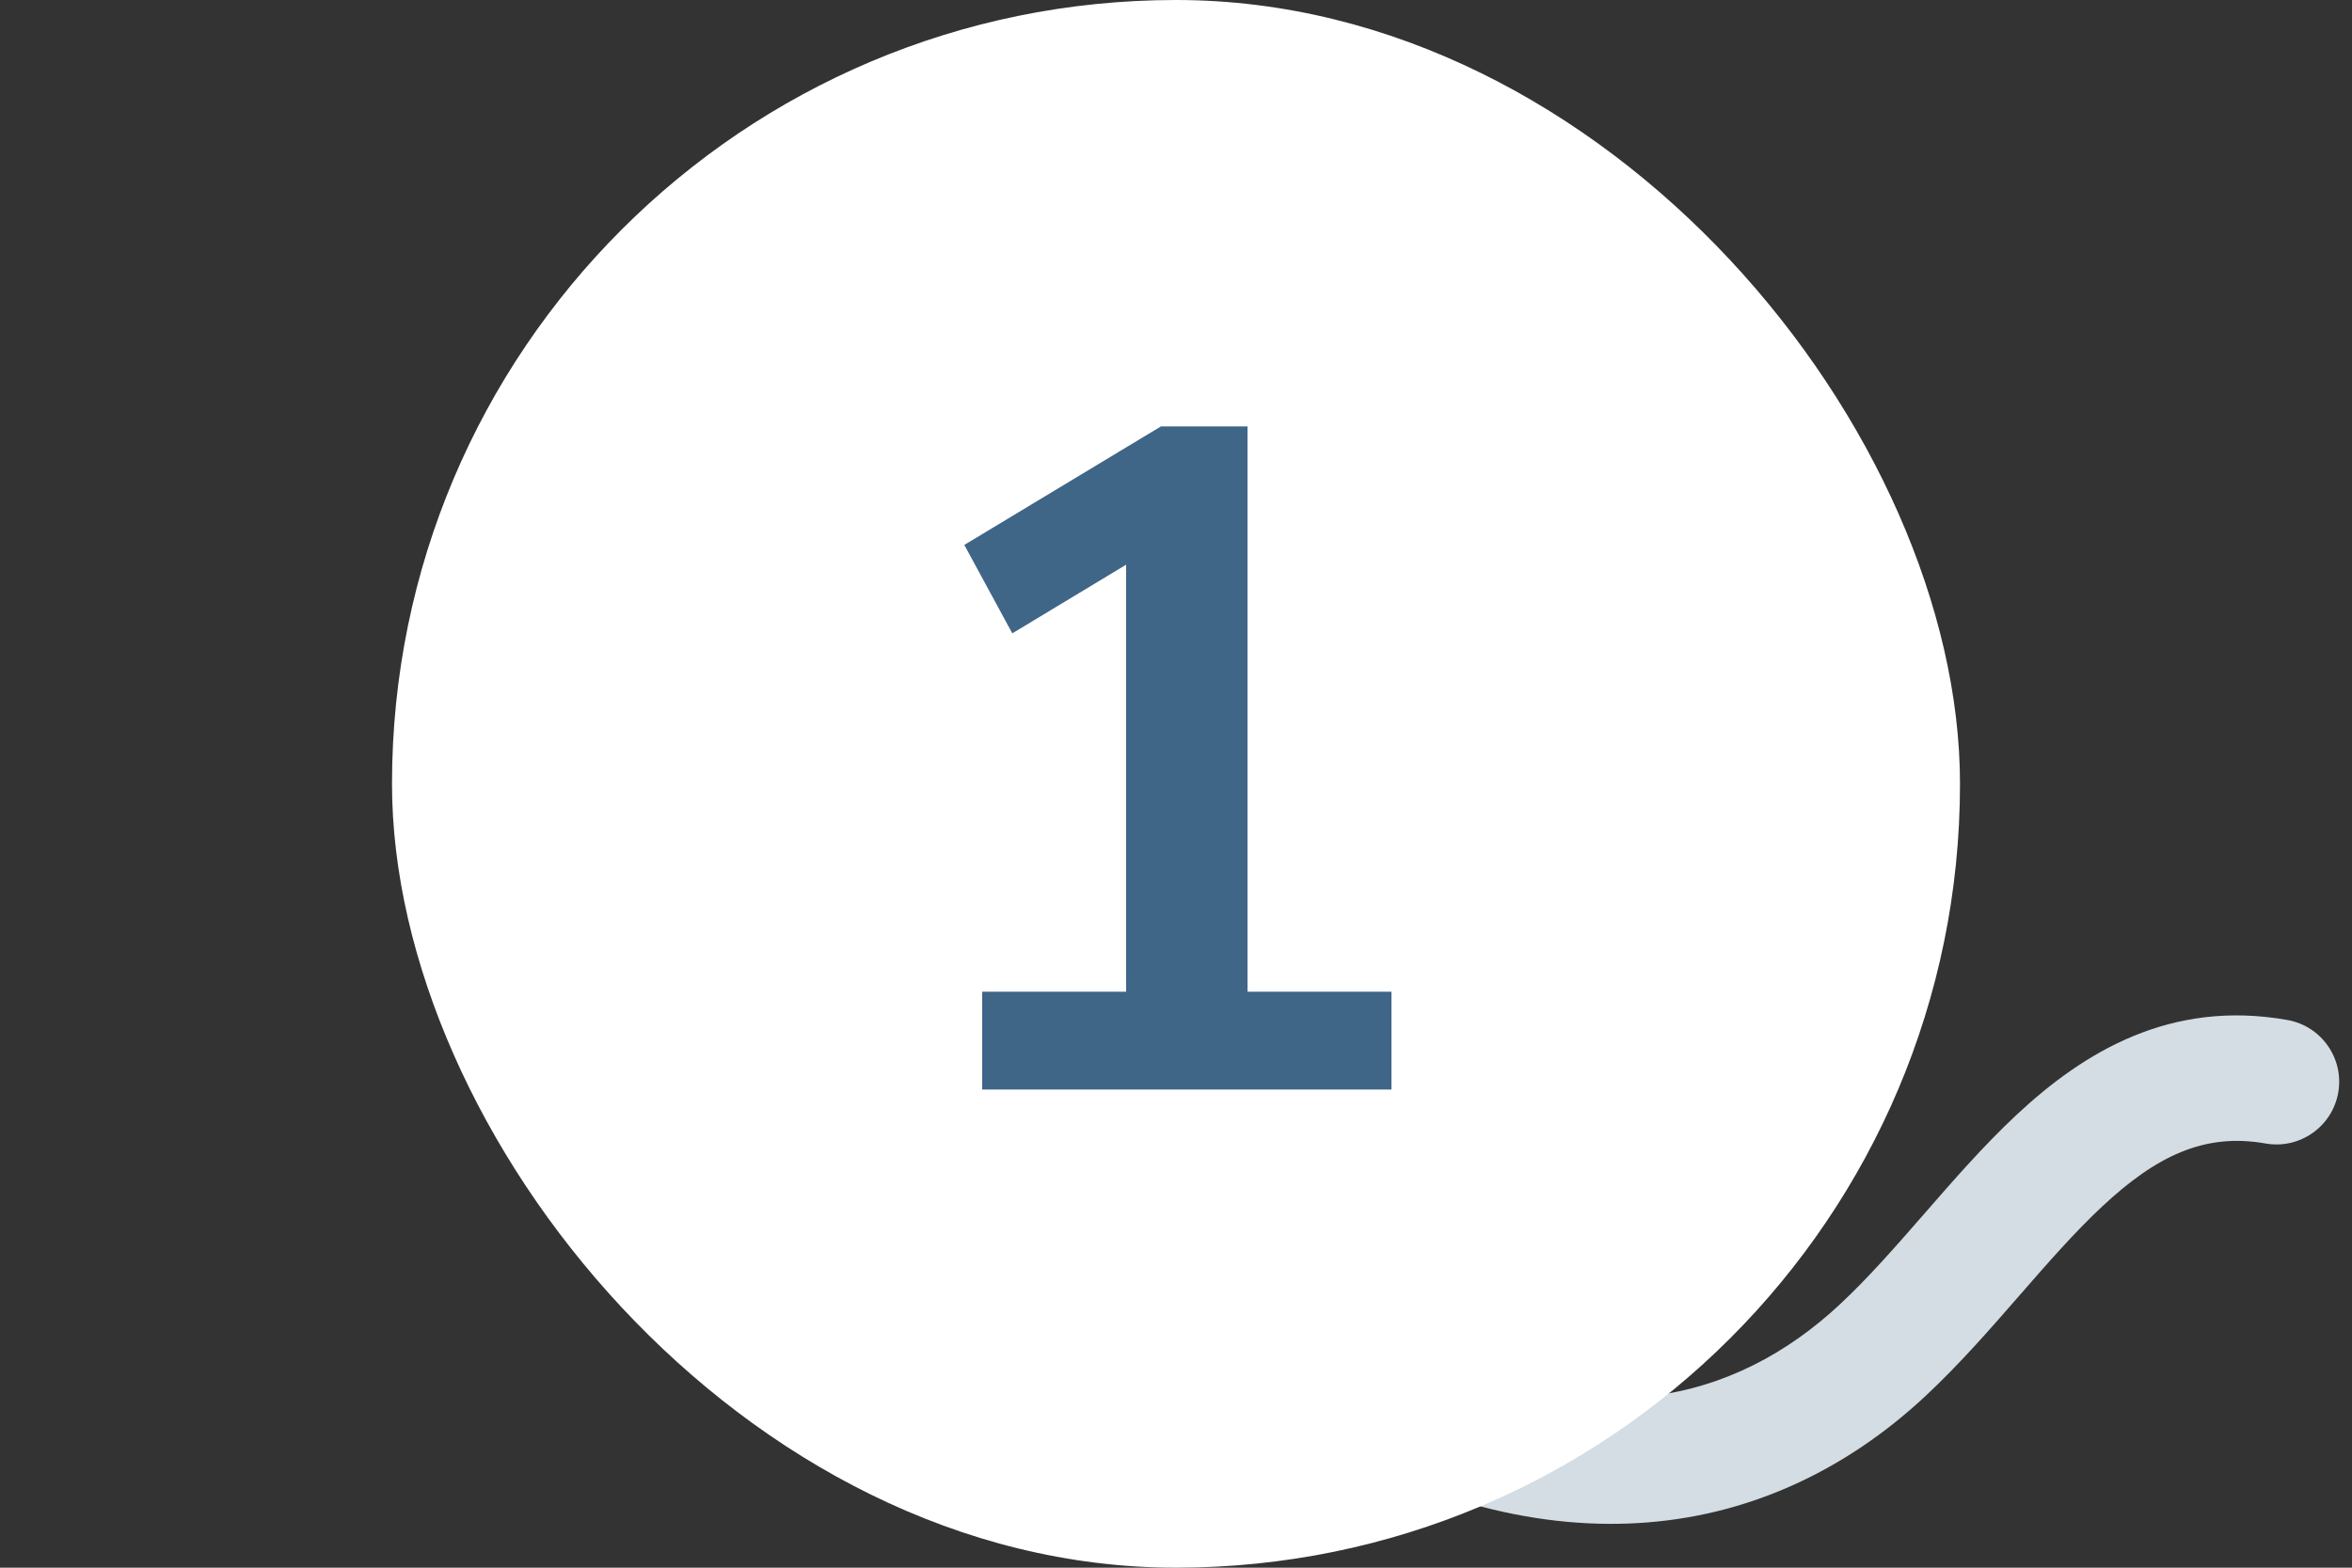
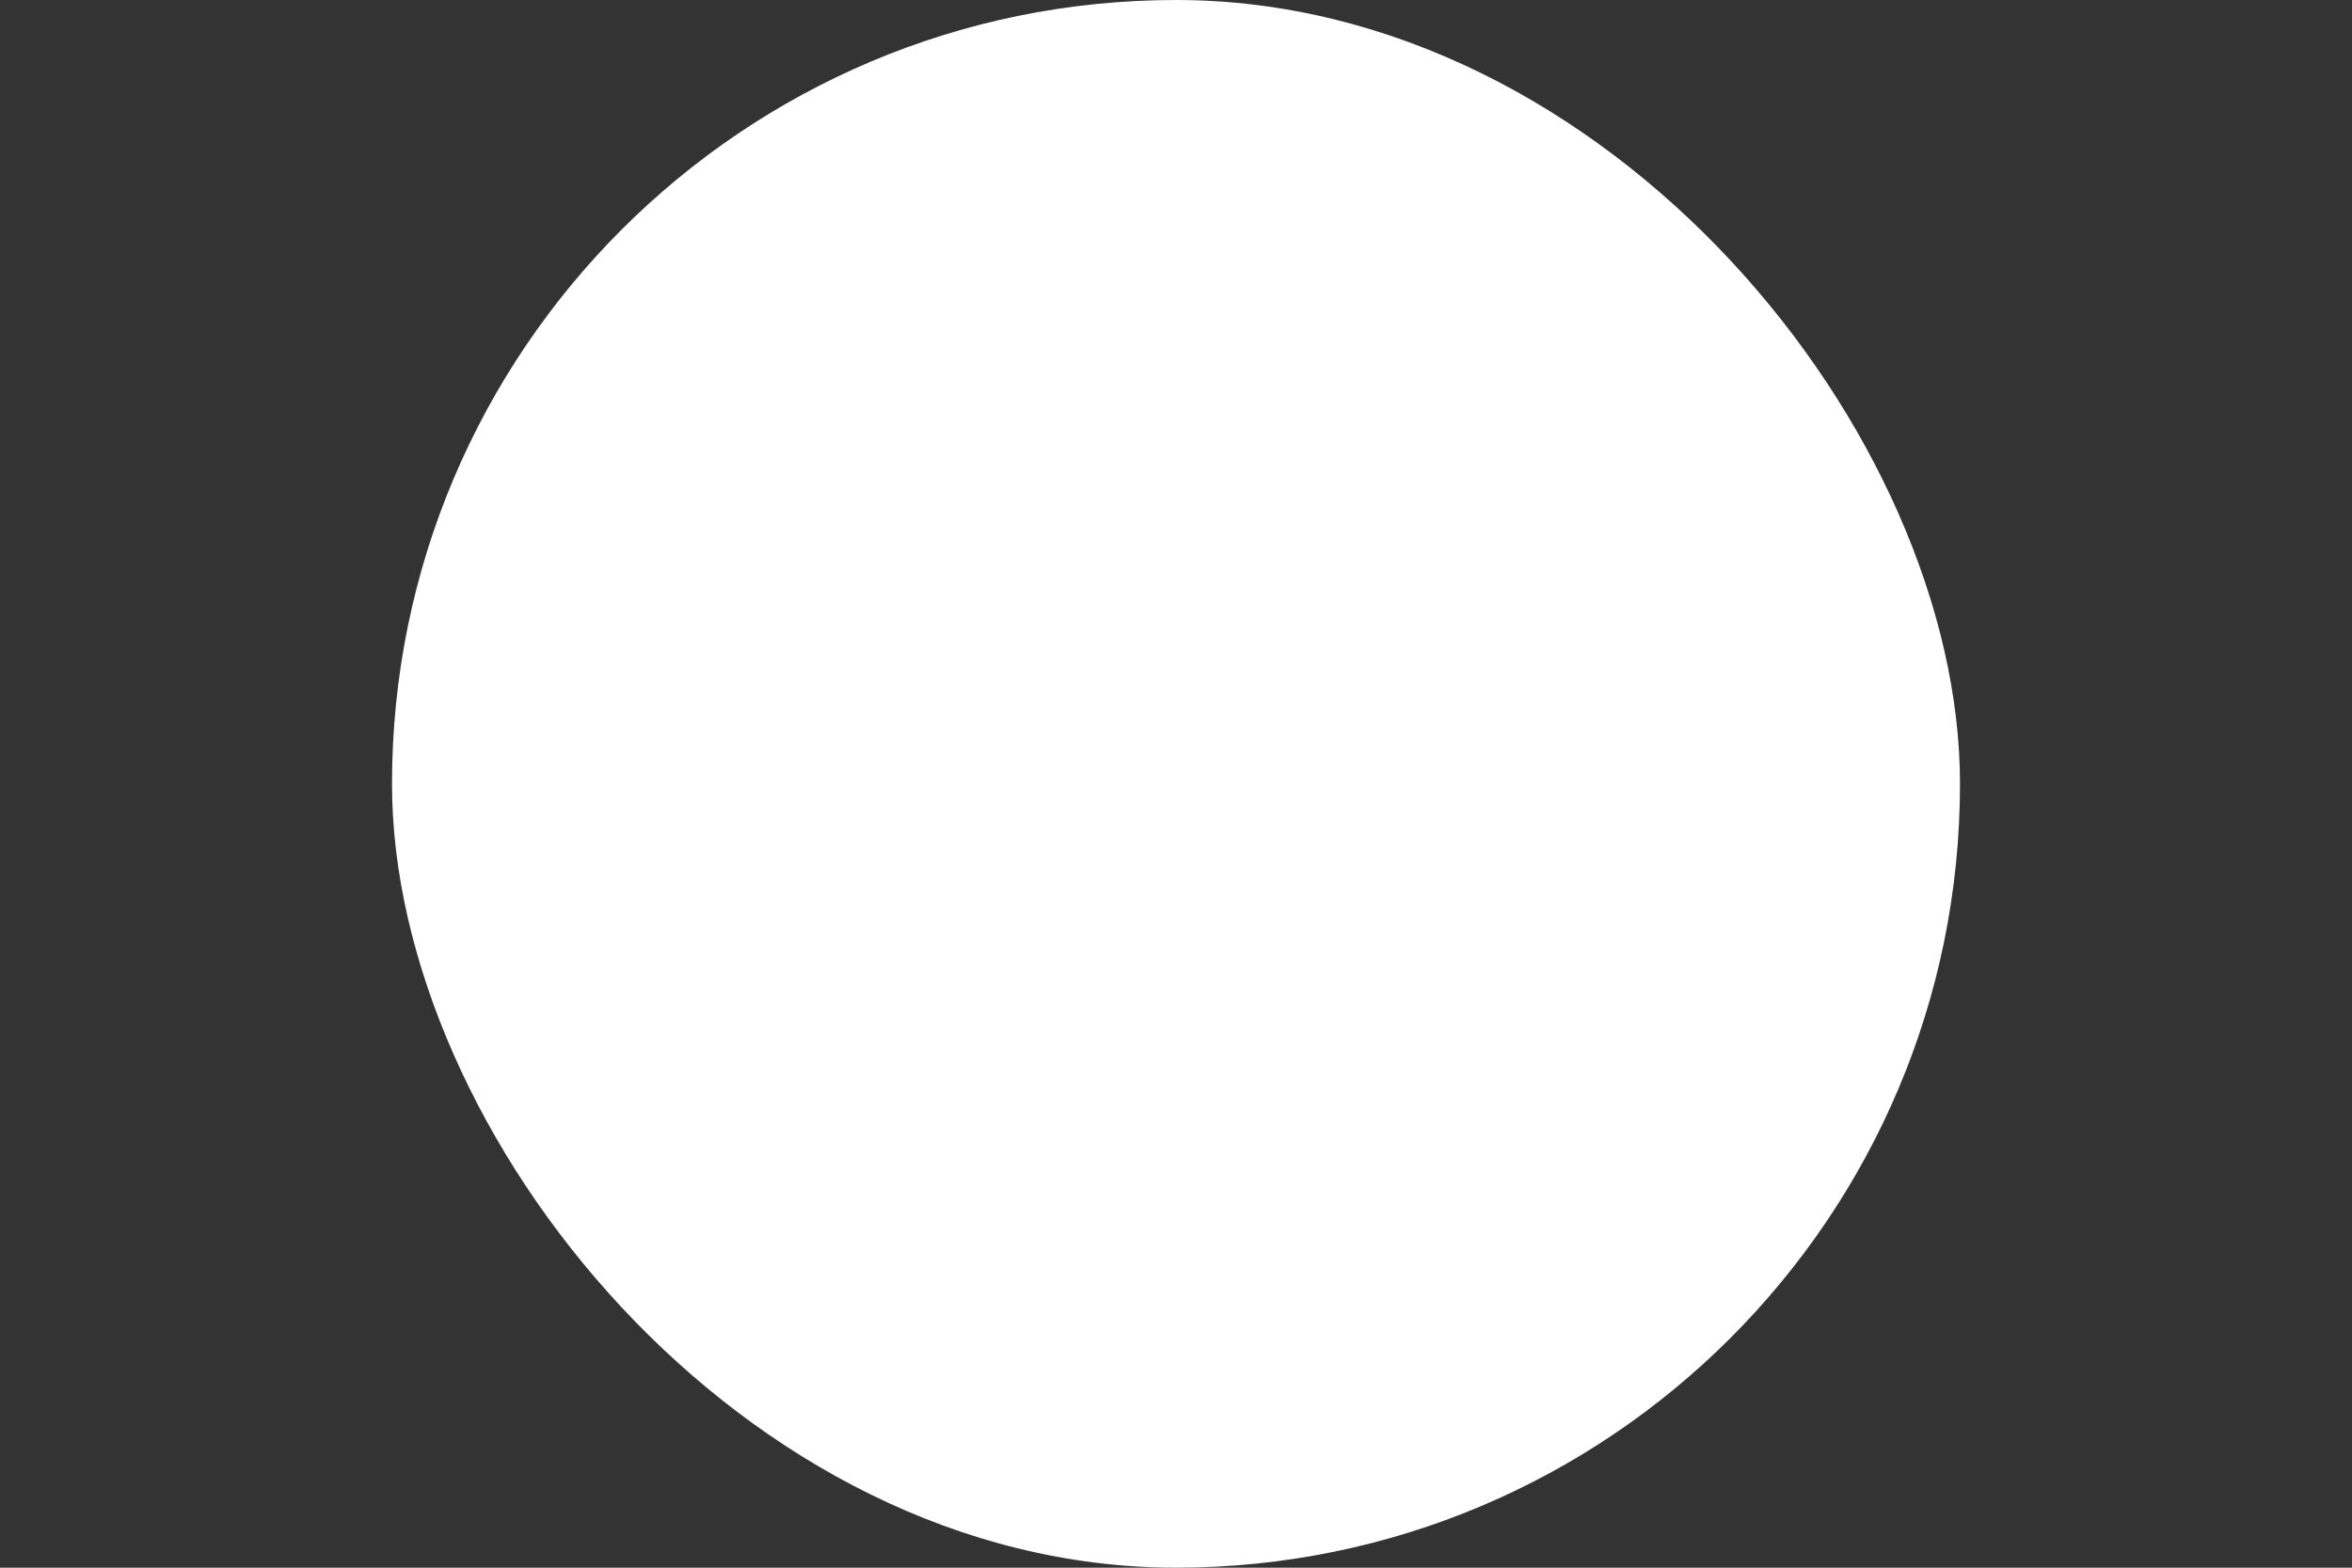
<svg xmlns="http://www.w3.org/2000/svg" width="300" height="200" viewBox="0 0 300 200" fill="none">
  <rect x="0" y="0" width="300" height="200" fill="#333333" stroke="none" />
-   <path opacity="0.9" d="M288.969 145.881C293.32 146.652 297.471 143.749 298.242 139.399C299.012 135.048 296.11 130.897 291.759 130.126L288.969 145.881ZM240.121 172.269L234.664 166.419L240.121 172.269ZM168.933 184.129C184.798 192.734 199.474 195.617 212.683 193.964C225.881 192.312 236.889 186.223 245.577 178.119L234.664 166.419C228 172.634 220.005 176.923 210.696 178.088C201.398 179.251 190.064 177.388 176.561 170.064L168.933 184.129ZM245.577 178.119C249.911 174.078 253.888 169.509 257.521 165.342C261.262 161.05 264.638 157.182 268.146 153.908C275.019 147.494 281.156 144.498 288.969 145.881L291.759 130.126C276.841 127.485 265.816 134.198 257.229 142.211C253.007 146.151 249.079 150.676 245.459 154.829C241.73 159.107 238.29 163.037 234.664 166.419L245.577 178.119Z" fill="#E6F0F6" />
  <rect x="50" width="200" height="200" rx="100" fill="white" />
-   <path d="M177.48 126.52V139H125.28V126.52H143.64V72.04L129.12 80.8L123 69.52L148.08 54.4H159.12V126.52H177.48Z" fill="#3F6587" />
</svg>